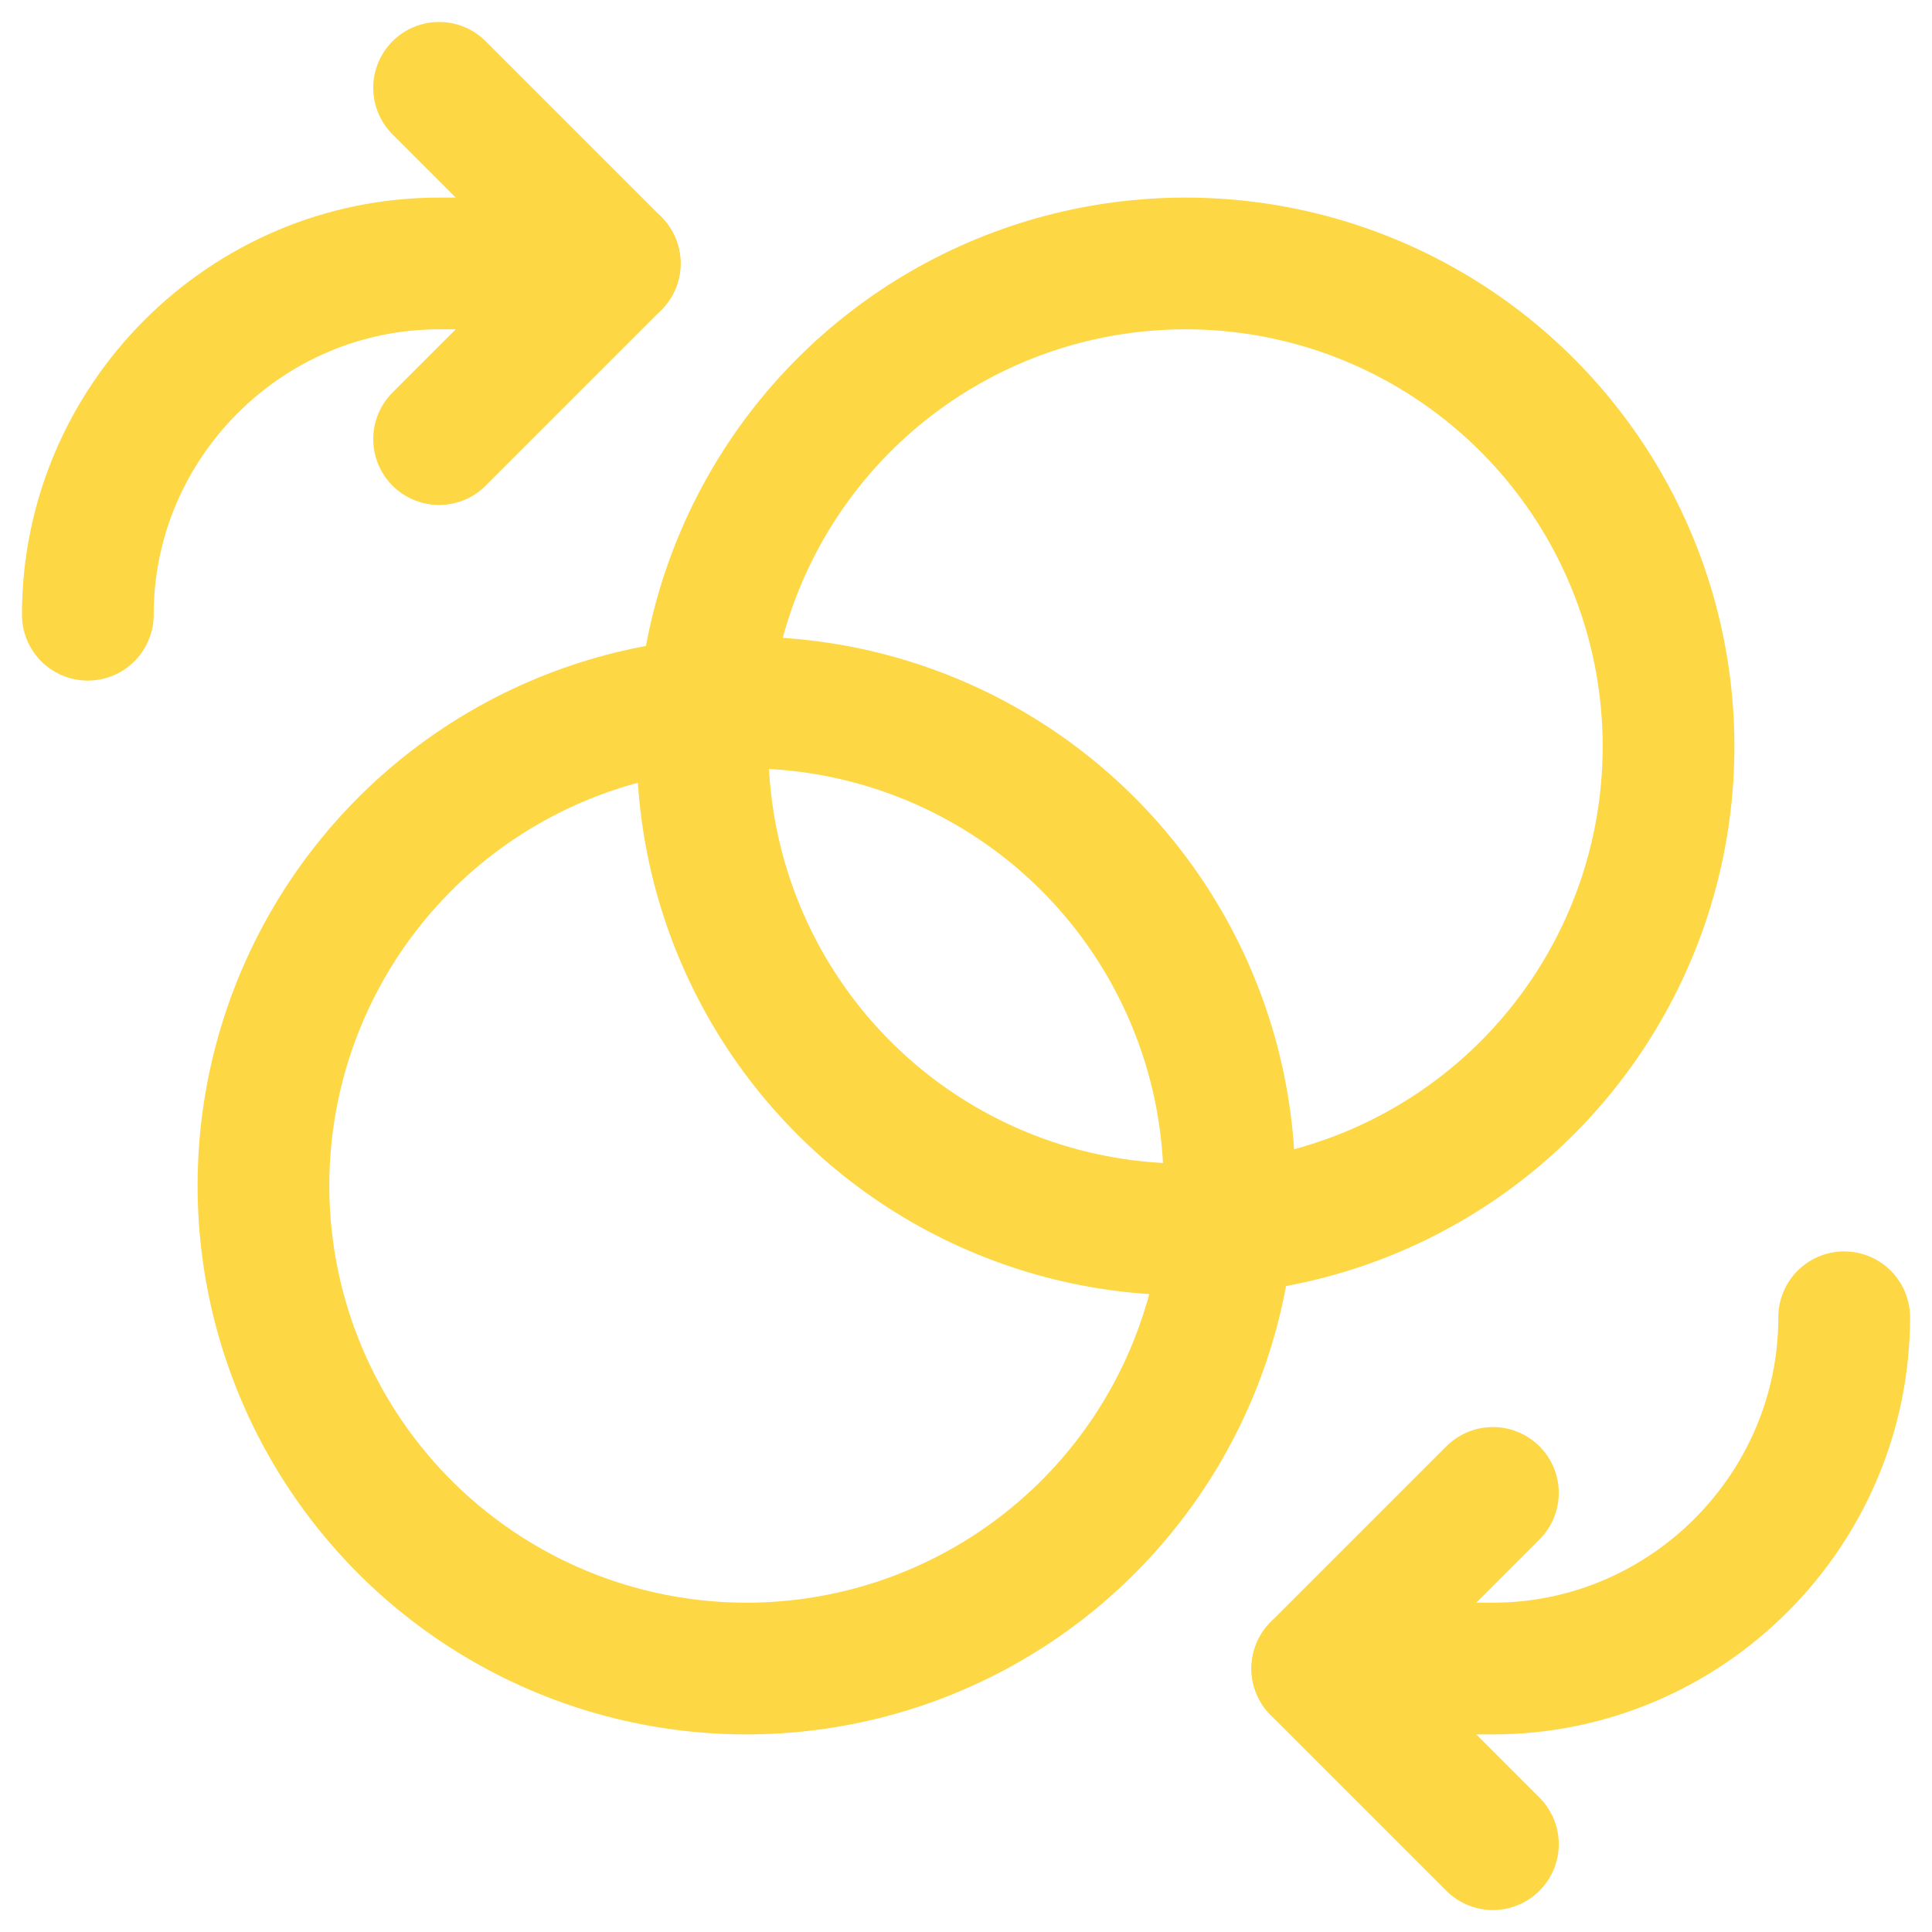
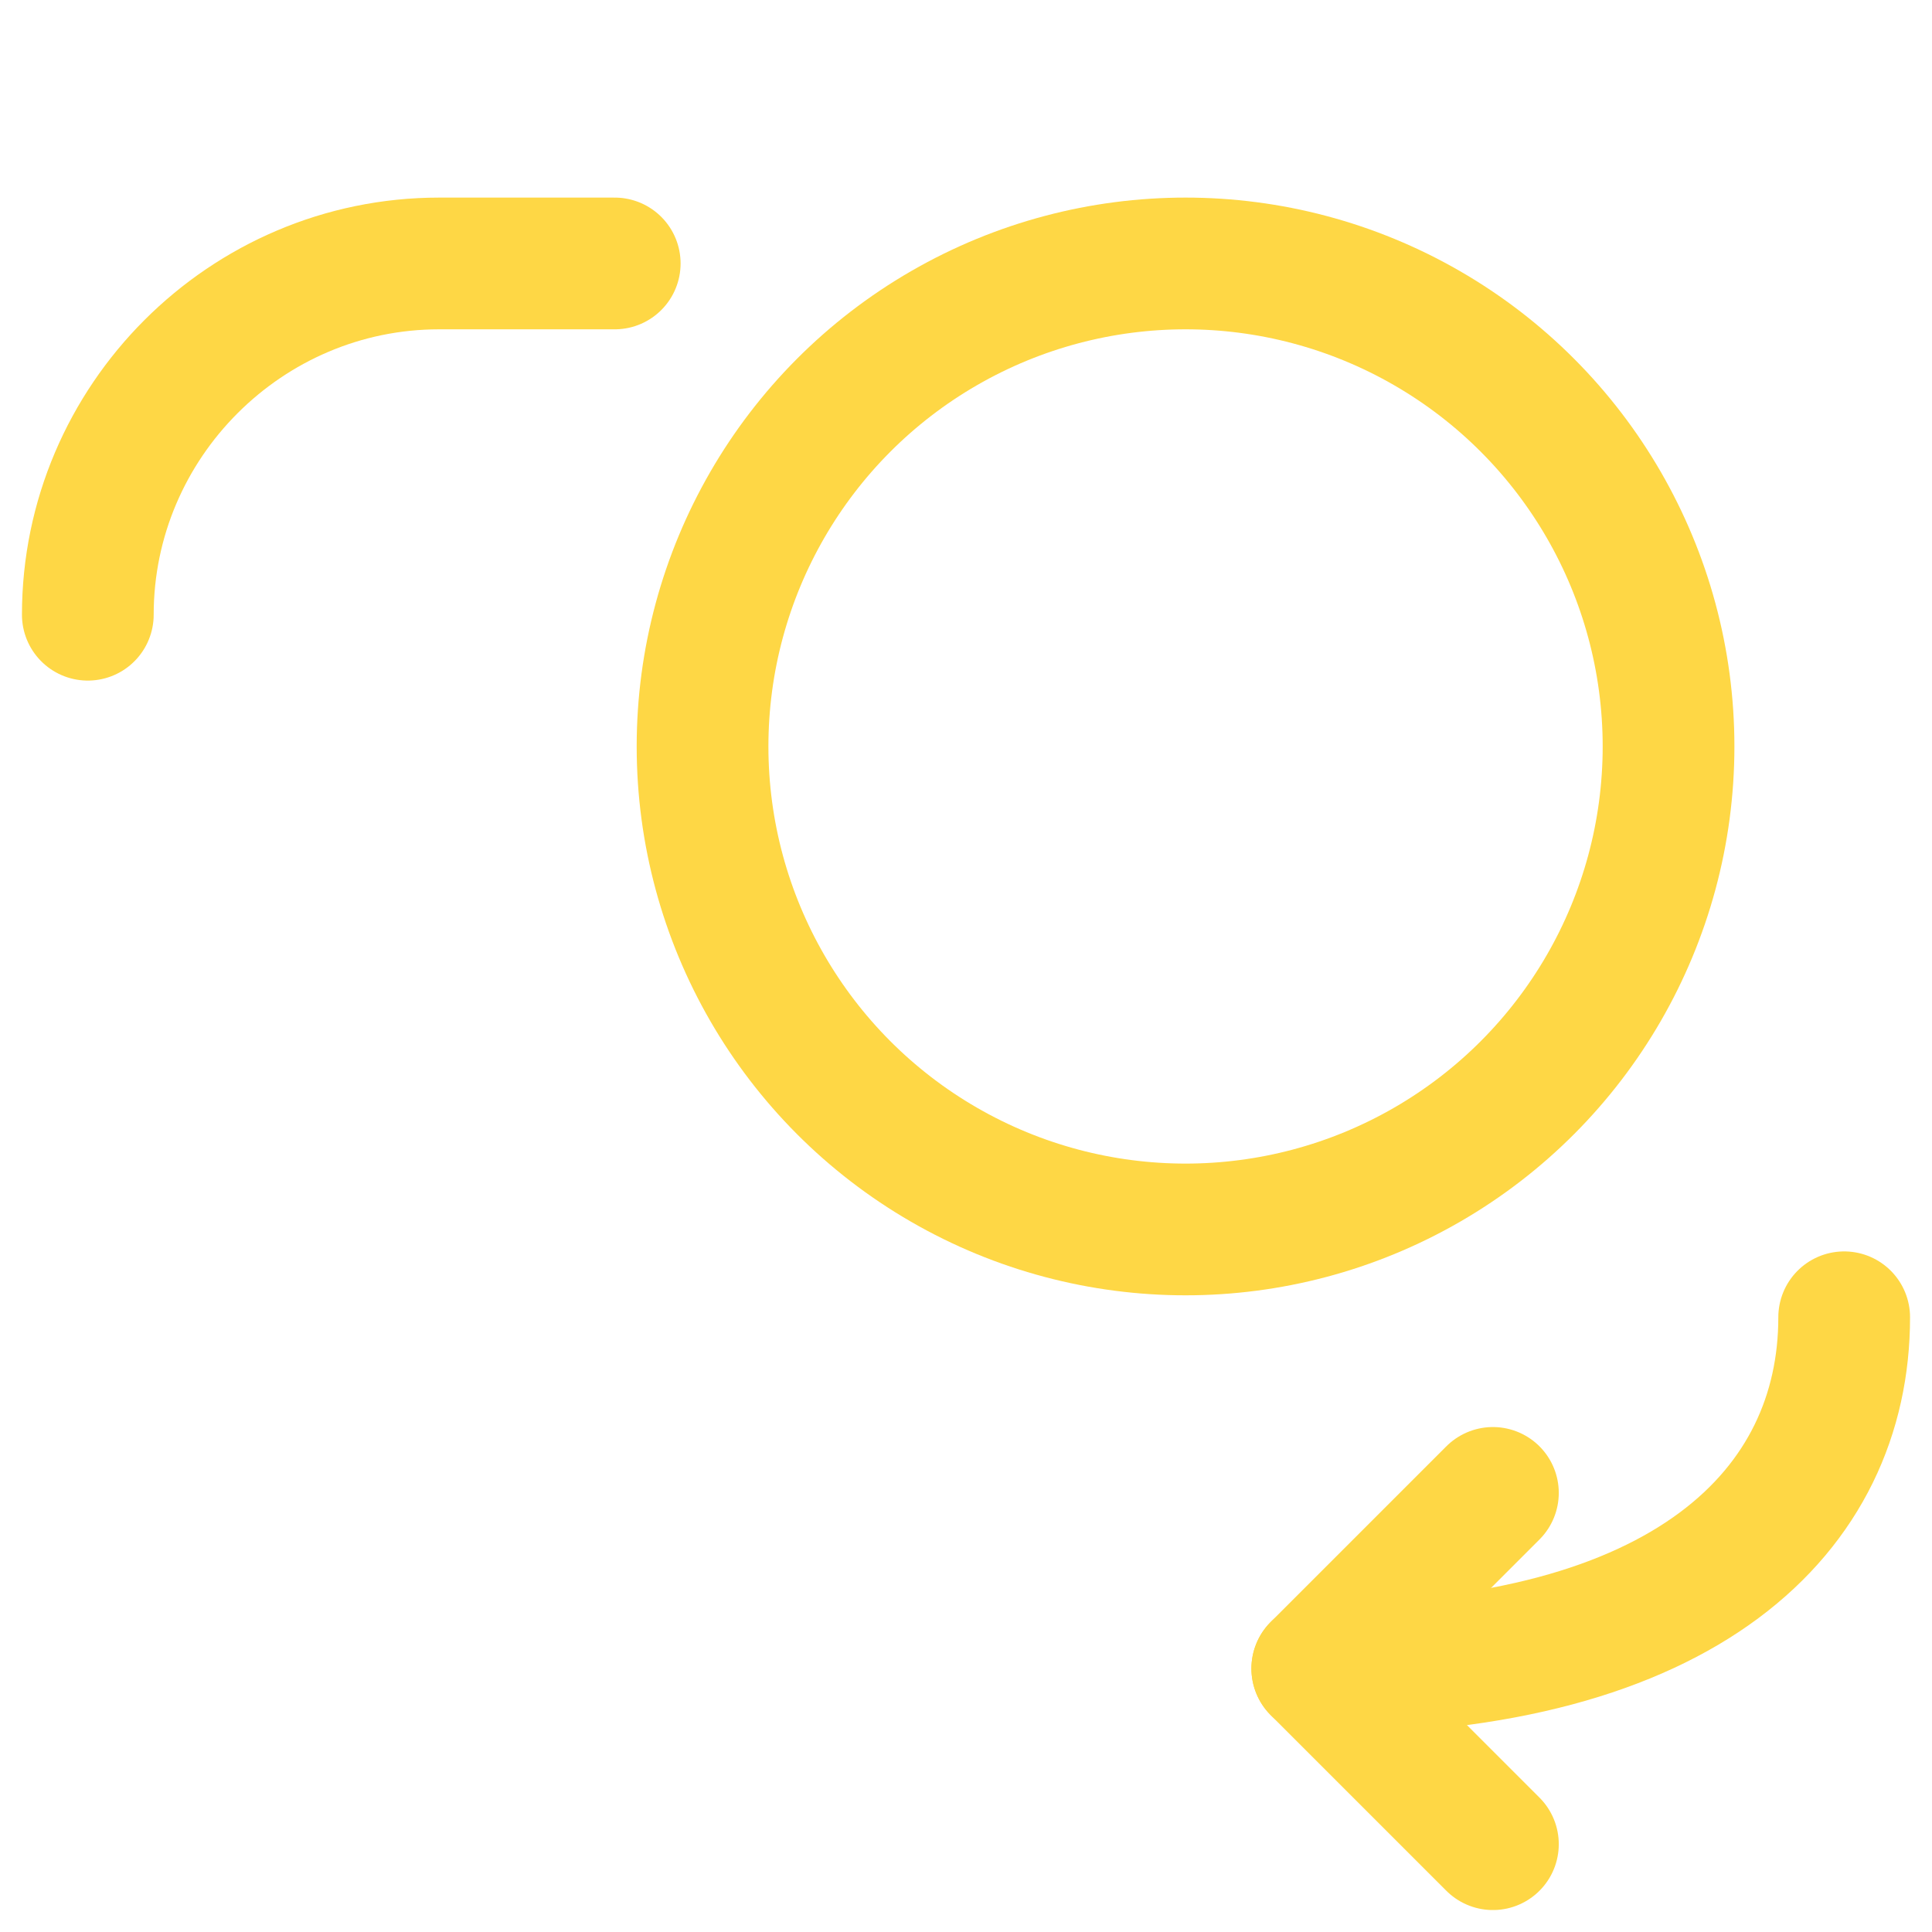
<svg xmlns="http://www.w3.org/2000/svg" width="22" height="22" viewBox="0 0 22 22" fill="none">
-   <circle cx="8.5" cy="13.5" r="5.5" stroke="#FED745" stroke-width="1.5" stroke-linecap="round" stroke-linejoin="round" />
  <circle cx="13.5" cy="8.5" r="5.5" stroke="#FED745" stroke-width="1.5" stroke-linecap="round" stroke-linejoin="round" />
  <path d="M7 3H5C2.8 3 1 4.8 1 7" stroke="#FED745" stroke-width="1.5" stroke-linecap="round" stroke-linejoin="round" />
-   <path d="M5 1L7 3L5 5" stroke="#FED745" stroke-width="1.5" stroke-linecap="round" stroke-linejoin="round" />
-   <path d="M15 19H17C19.2 19 21 17.2 21 15" stroke="#FED745" stroke-width="1.5" stroke-linecap="round" stroke-linejoin="round" />
+   <path d="M15 19C19.2 19 21 17.2 21 15" stroke="#FED745" stroke-width="1.5" stroke-linecap="round" stroke-linejoin="round" />
  <path d="M17 21L15 19L17 17" stroke="#FED745" stroke-width="1.5" stroke-linecap="round" stroke-linejoin="round" />
</svg>